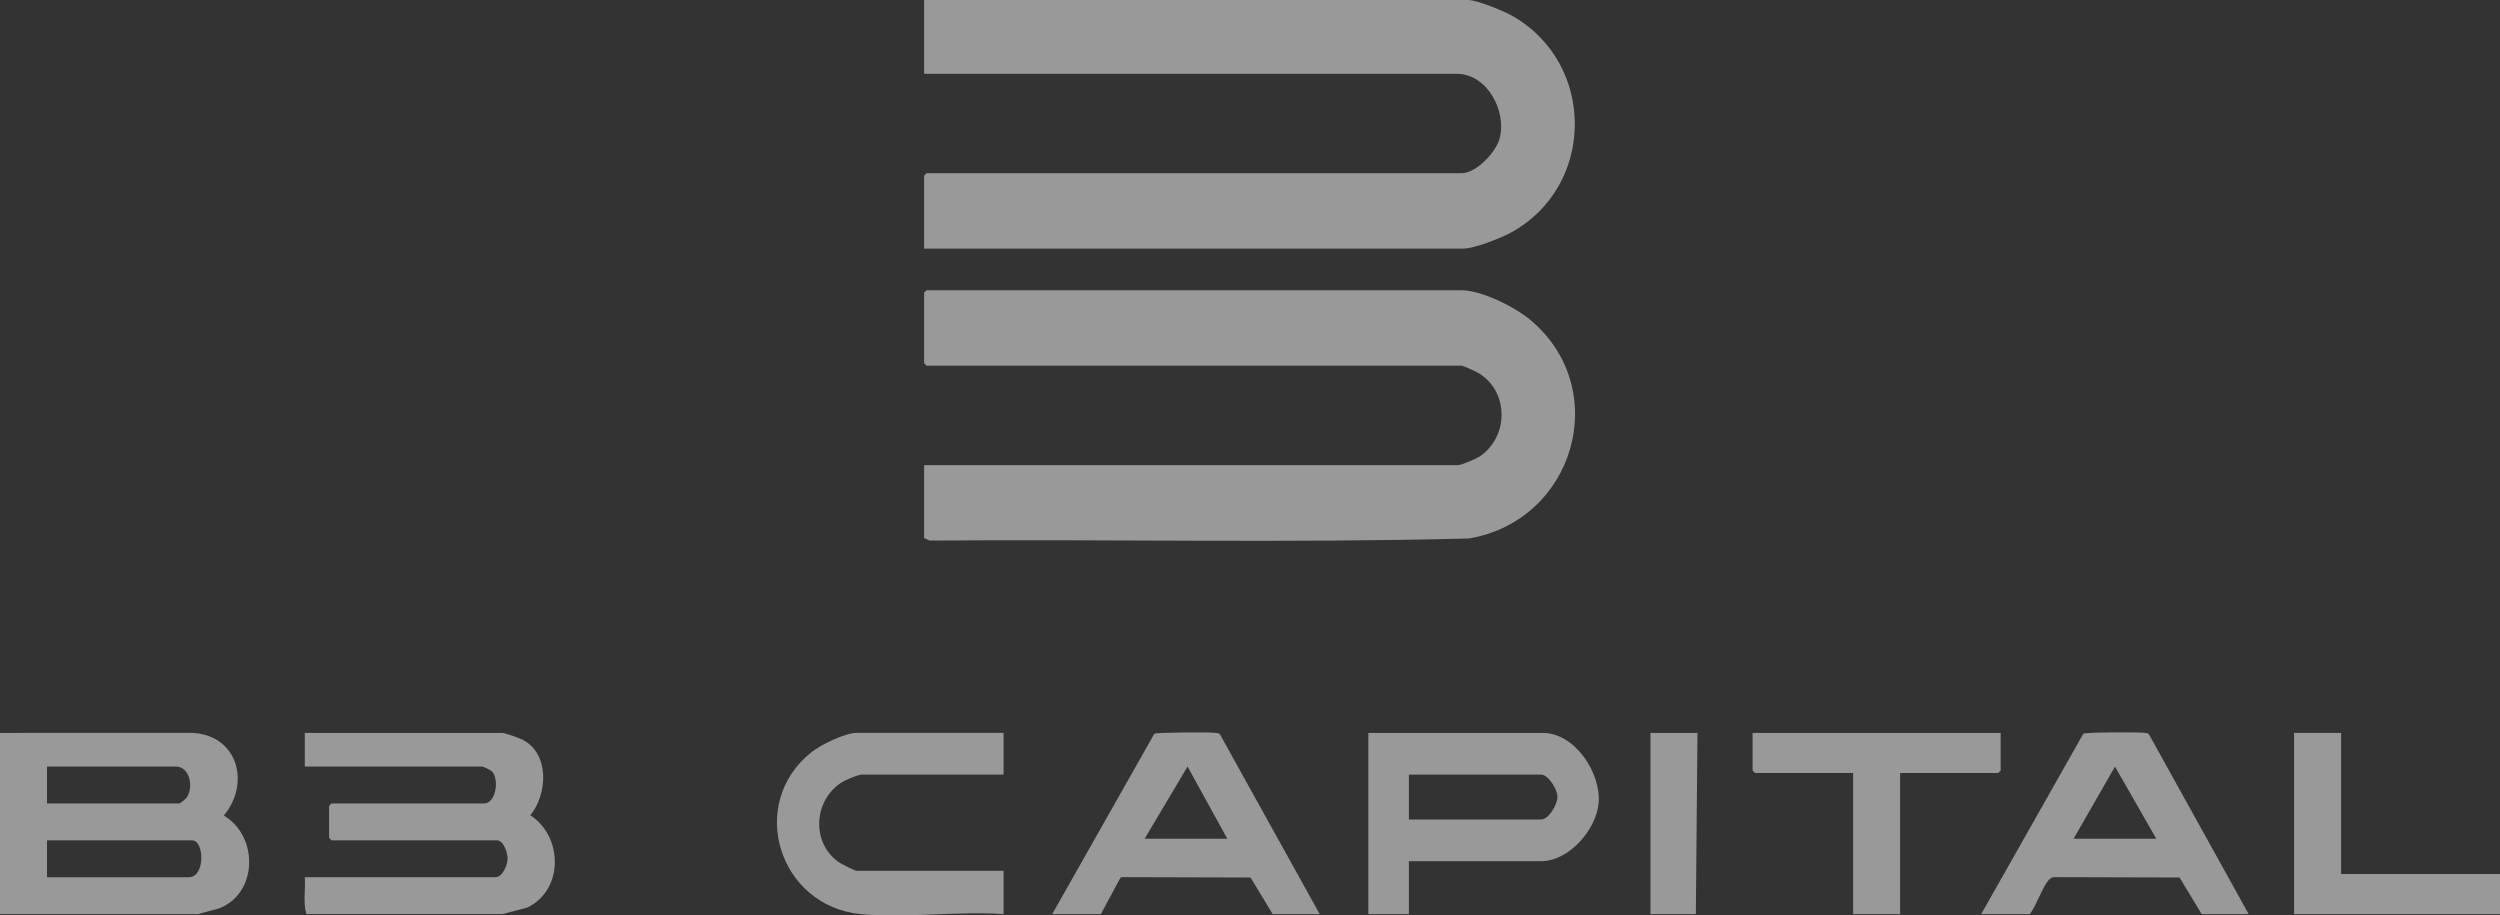
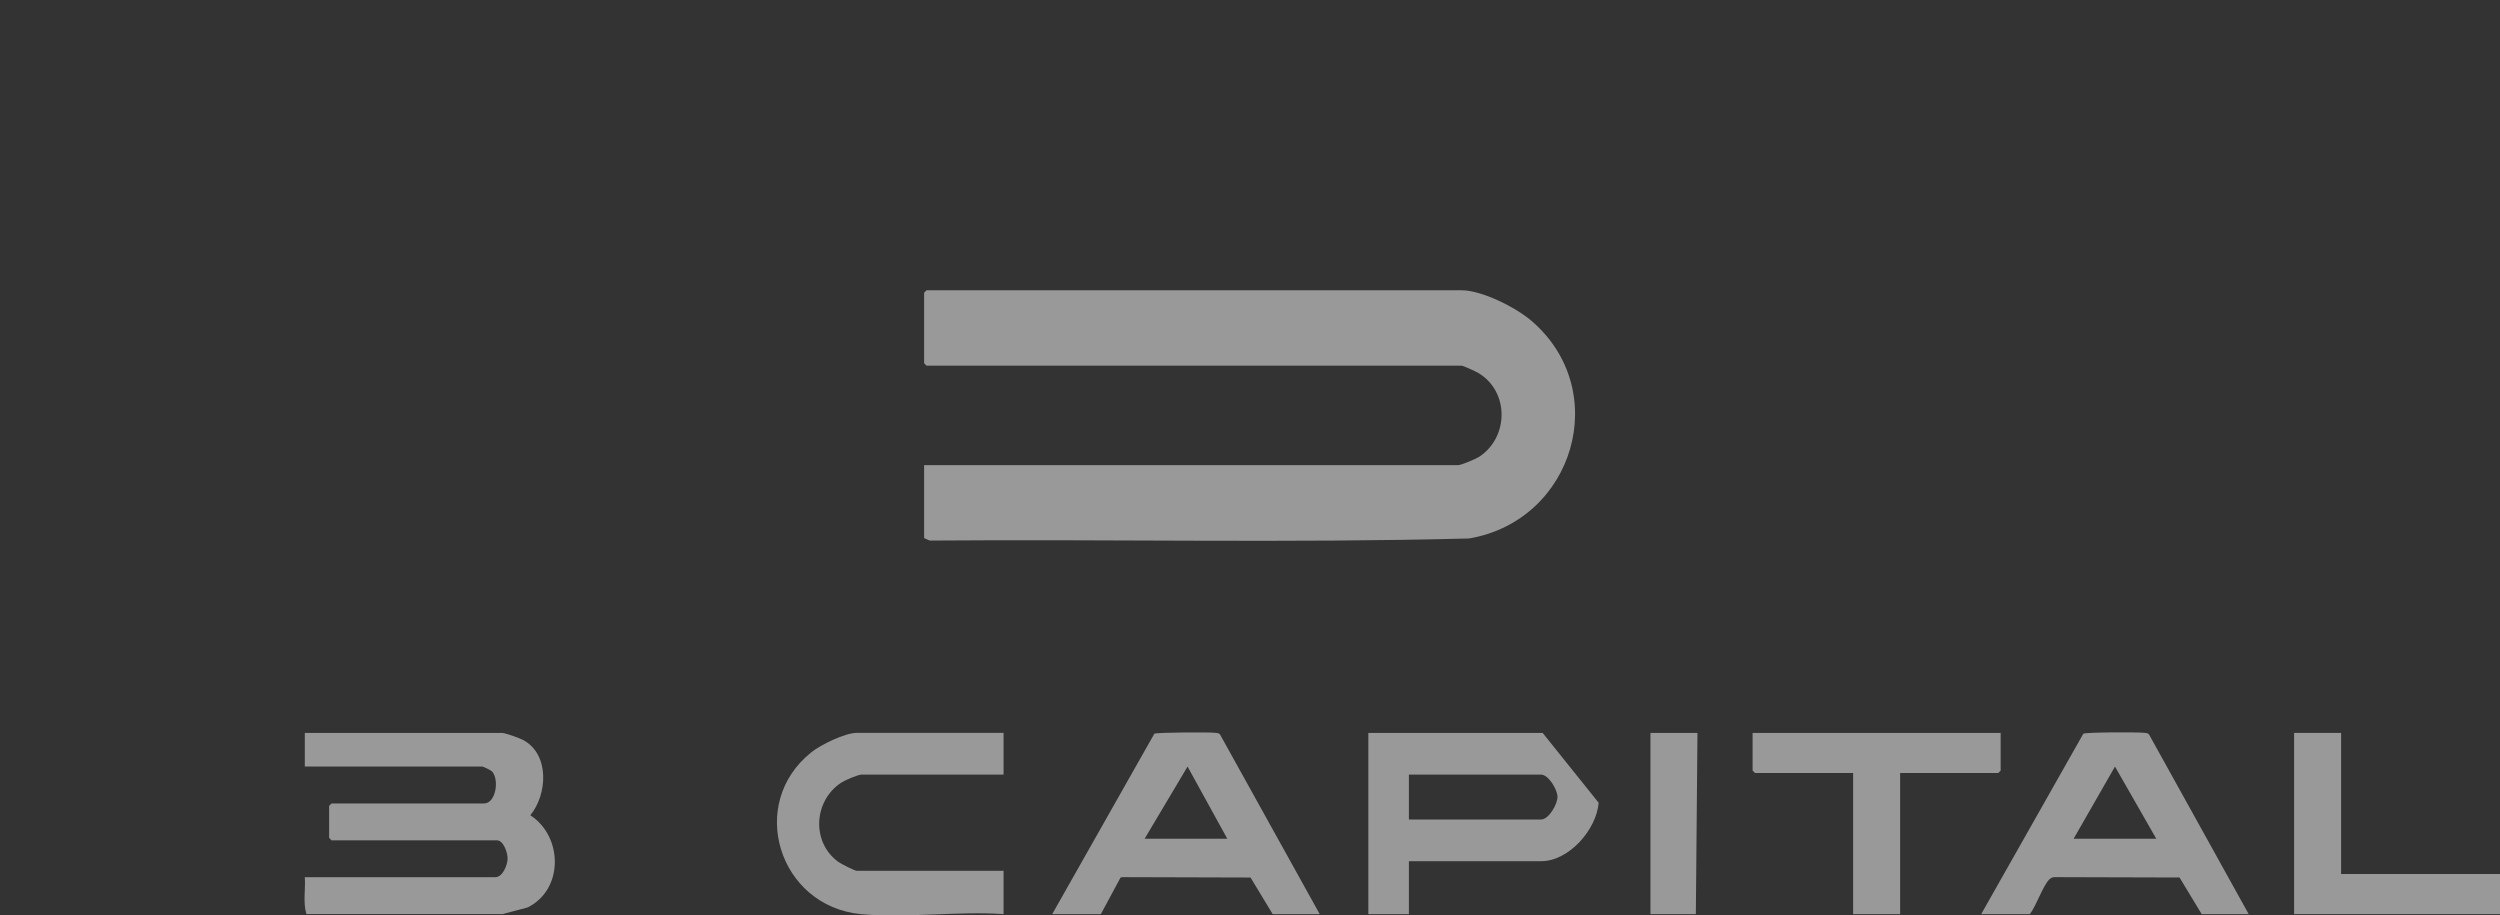
<svg xmlns="http://www.w3.org/2000/svg" width="142" height="52" viewBox="0 0 142 52" fill="none">
  <rect x="0" y="0" width="142" height="52" fill="#333333" stroke="none" />
  <g id="B3 Captial" opacity="0.5" clip-path="url(#clip0_806_15)">
-     <path id="Vector" d="M12.712 46.322C14.266 44.466 13.476 41.675 10.822 41.626L-0.002 41.629V51.923H11.233L12.428 51.602C14.666 50.75 14.692 47.492 12.71 46.322H12.712ZM2.671 43.541H9.992C10.831 43.541 11.023 44.84 10.548 45.368C10.492 45.428 10.22 45.638 10.176 45.638H2.671V43.543V43.541ZM10.728 49.827H2.671V47.732H10.912C11.612 47.732 11.668 49.827 10.728 49.827Z" fill="white" />
    <path id="Vector_2" d="M30.12 46.309C31.091 45.13 31.231 42.872 29.739 42.045C29.525 41.927 28.704 41.629 28.501 41.629H17.313V43.541H27.396C27.45 43.541 27.886 43.749 27.947 43.817C28.369 44.278 28.173 45.636 27.488 45.636H18.832L18.694 45.773V47.594L18.832 47.73H28.225C28.603 47.73 28.84 48.447 28.831 48.778C28.822 49.145 28.551 49.825 28.133 49.825H17.313C17.362 50.509 17.202 51.263 17.405 51.92H28.547L29.964 51.544C32.028 50.533 31.982 47.511 30.12 46.306V46.309Z" fill="white" />
-     <path id="Vector_3" d="M87.622 41.629H77.722V51.923H80.025V48.916H87.53C89.125 48.916 90.685 47.11 90.803 45.596C90.933 43.892 89.456 41.629 87.622 41.629ZM87.53 46.548H80.025V43.997H87.53C87.953 43.997 88.453 44.837 88.465 45.242C88.478 45.669 87.974 46.548 87.53 46.548Z" fill="white" />
+     <path id="Vector_3" d="M87.622 41.629H77.722V51.923H80.025V48.916H87.53C89.125 48.916 90.685 47.11 90.803 45.596ZM87.53 46.548H80.025V43.997H87.53C87.953 43.997 88.453 44.837 88.465 45.242C88.478 45.669 87.974 46.548 87.53 46.548Z" fill="white" />
    <path id="Vector_4" d="M69.026 41.624C68.666 41.582 65.731 41.596 65.567 41.675L59.765 51.923H62.528L63.648 49.843L63.767 49.822L71.031 49.843L72.289 51.923H74.96L69.298 41.72C69.228 41.627 69.127 41.636 69.026 41.626V41.624ZM65.014 47.641L67.453 43.541L69.711 47.641H65.014Z" fill="white" />
    <path id="Vector_5" d="M121.792 41.624C121.427 41.58 118.483 41.587 118.333 41.675L112.532 51.922H115.294C115.661 51.458 116.024 50.331 116.394 49.958C116.521 49.831 116.633 49.81 116.808 49.822L123.798 49.842L125.056 51.922H127.726L122.065 41.719C121.995 41.626 121.893 41.636 121.792 41.624ZM117.781 47.641L120.131 43.541L122.477 47.641H117.781Z" fill="white" />
    <path id="Vector_6" d="M46.092 42.724C42.41 45.645 44.232 51.473 48.899 51.922C51.457 52.168 54.404 51.737 57.003 51.922V49.462H48.669C48.54 49.462 47.766 49.064 47.615 48.955C46.083 47.838 46.21 45.508 47.763 44.466C47.971 44.326 48.724 43.996 48.945 43.996H57.003V41.627H48.669C47.995 41.627 46.632 42.295 46.092 42.722V42.724Z" fill="white" />
    <path id="Vector_7" d="M113.637 43.769V41.629H99.547V43.769L99.686 43.906H105.257V51.922H107.927V43.906H113.499L113.637 43.769Z" fill="white" />
    <path id="Vector_8" d="M132.975 49.644V41.629H130.305V51.922H142V49.644H132.975Z" fill="white" />
    <path id="Vector_9" d="M93.746 51.922H96.324L96.416 41.629H93.746V51.922Z" fill="white" />
    <path id="Vector_10" d="M83.454 30.583C89.394 29.567 91.606 22.177 86.979 18.216C86.103 17.466 84.176 16.488 83.017 16.488H52.628L52.49 16.625V20.634L52.628 20.771H83.017C83.119 20.771 83.832 21.103 83.977 21.189C85.725 22.236 85.716 24.829 84.016 25.947C83.837 26.064 82.999 26.418 82.833 26.418H52.49V30.563L52.807 30.704C63.02 30.62 73.254 30.852 83.454 30.585V30.583Z" fill="white" />
-     <path id="Vector_11" d="M85.797 13.224C90.637 10.599 90.668 3.605 85.889 0.896C85.404 0.622 83.894 0 83.386 0H52.49V4.191H82.741C84.469 4.191 85.6 6.311 85.176 7.875C84.966 8.65 83.852 9.838 83.017 9.838H52.628L52.49 9.975V14.12H83.11C83.734 14.12 85.217 13.538 85.797 13.224Z" fill="white" />
  </g>
  <defs>
    <clipPath id="clip0_806_15">
      <rect width="142" height="52" fill="white" />
    </clipPath>
  </defs>
</svg>